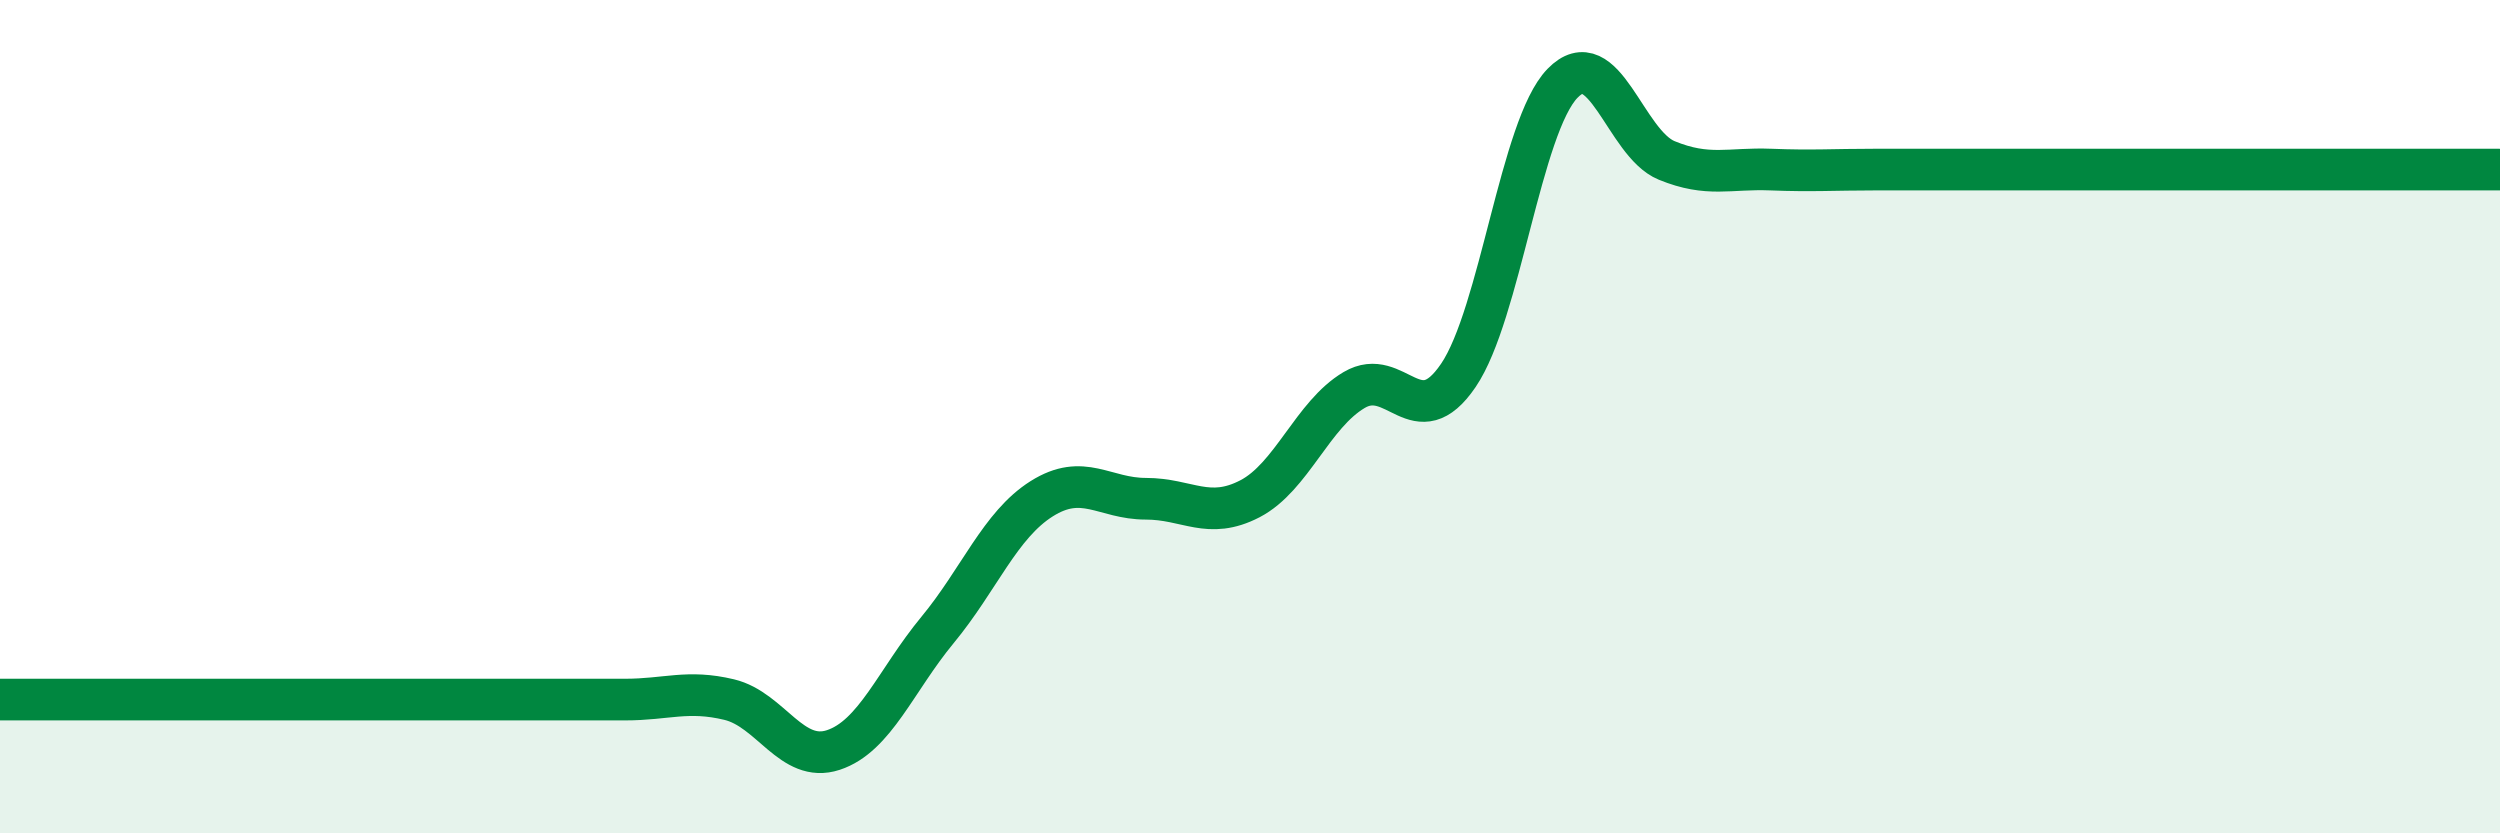
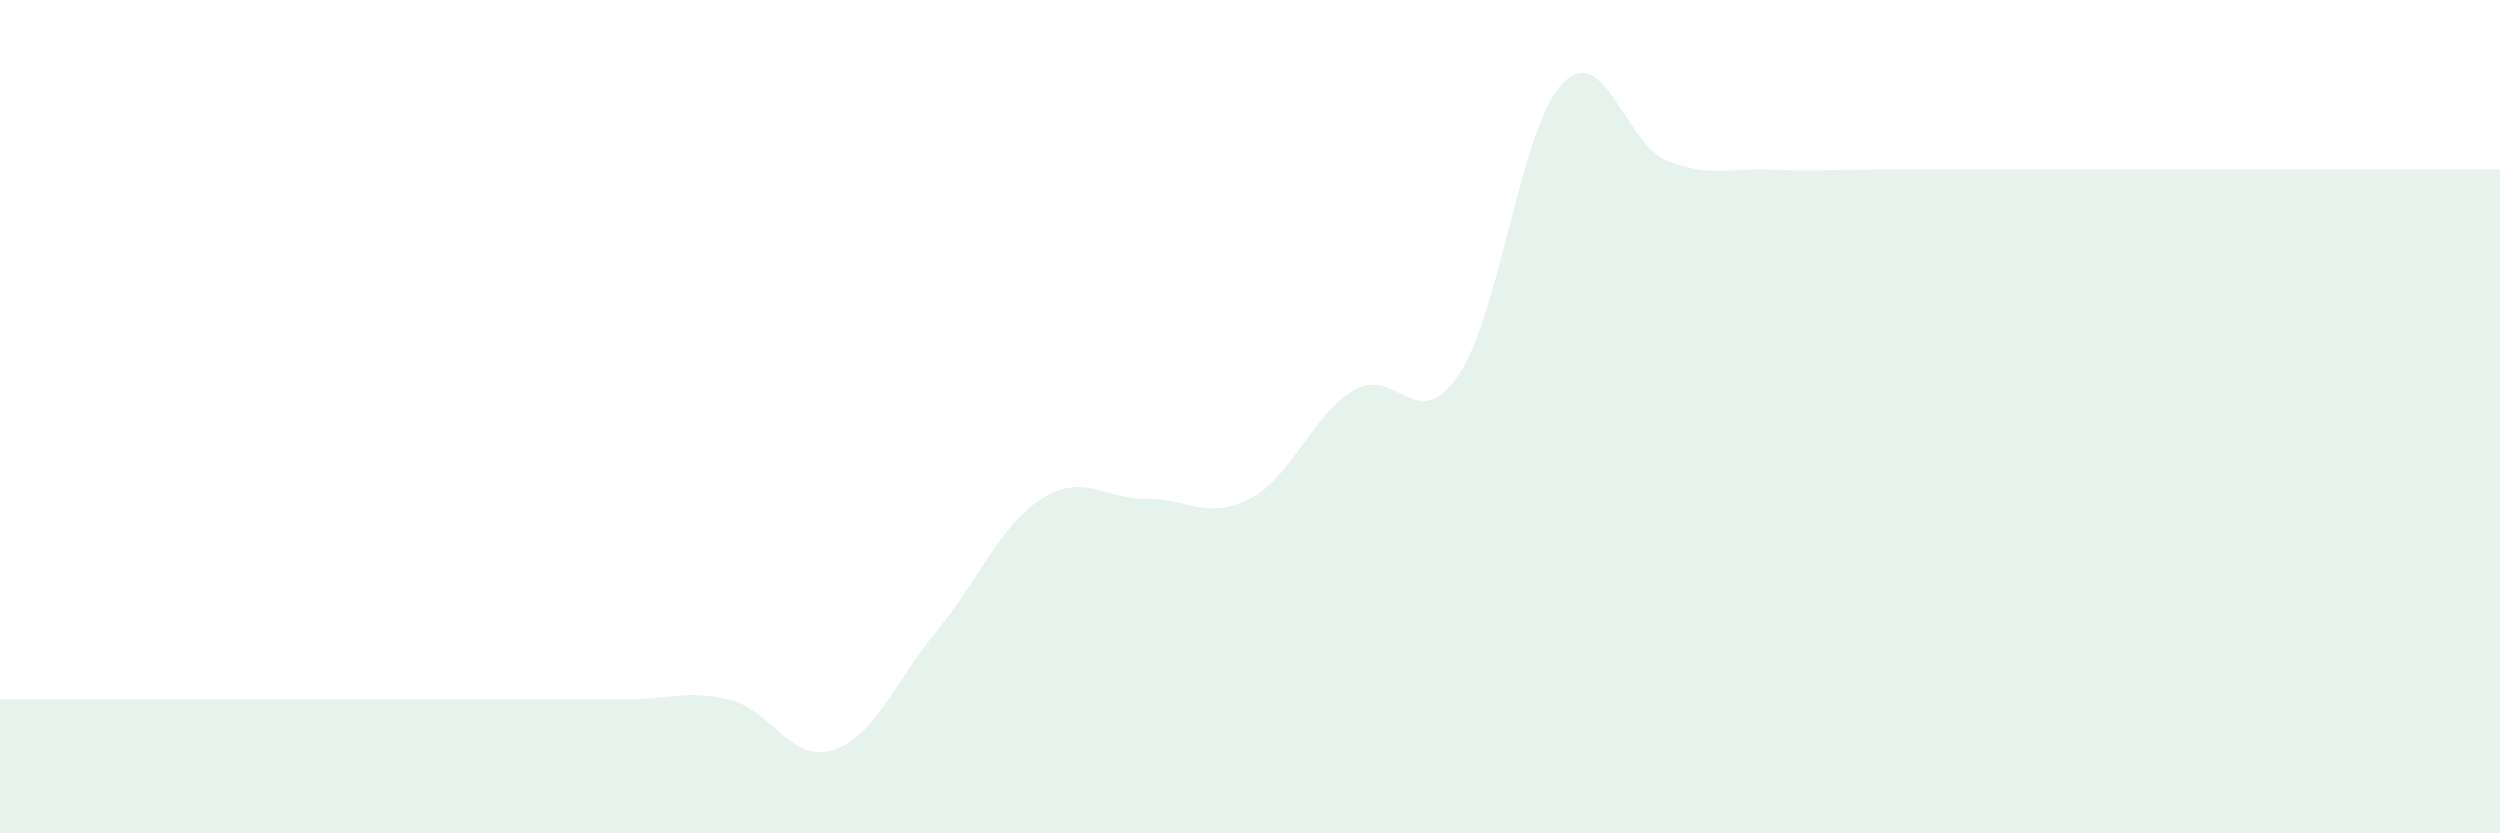
<svg xmlns="http://www.w3.org/2000/svg" width="60" height="20" viewBox="0 0 60 20">
  <path d="M 0,16.79 C 0.5,16.79 1.5,16.79 2.5,16.79 C 3.5,16.79 4,16.79 5,16.79 C 6,16.79 6.5,16.79 7.5,16.79 C 8.5,16.79 9,16.79 10,16.79 C 11,16.79 11.5,16.79 12.5,16.79 C 13.5,16.79 14,16.79 15,16.79 C 16,16.79 16.5,16.55 17.5,16.79 C 18.5,17.03 19,18.33 20,18 C 21,17.67 21.5,16.33 22.5,15.12 C 23.5,13.91 24,12.6 25,11.97 C 26,11.34 26.5,11.97 27.5,11.97 C 28.5,11.97 29,12.49 30,11.97 C 31,11.45 31.5,9.95 32.5,9.36 C 33.5,8.77 34,10.48 35,9.01 C 36,7.54 36.5,3.03 37.5,2 C 38.5,0.97 39,3.44 40,3.85 C 41,4.26 41.5,4.03 42.5,4.07 C 43.5,4.11 44,4.07 45,4.07 C 46,4.07 46.5,4.07 47.5,4.07 C 48.5,4.07 49,4.07 50,4.07 C 51,4.07 51.5,4.07 52.5,4.07 C 53.5,4.07 53.5,4.07 55,4.07 C 56.5,4.07 59,4.07 60,4.07L60 20L0 20Z" fill="#008740" opacity="0.1" stroke-linecap="round" stroke-linejoin="round" />
-   <path d="M 0,16.79 C 0.5,16.79 1.5,16.79 2.5,16.79 C 3.5,16.79 4,16.79 5,16.79 C 6,16.79 6.5,16.79 7.5,16.79 C 8.5,16.79 9,16.79 10,16.79 C 11,16.79 11.5,16.79 12.5,16.79 C 13.5,16.79 14,16.79 15,16.79 C 16,16.79 16.5,16.55 17.5,16.79 C 18.5,17.03 19,18.33 20,18 C 21,17.67 21.5,16.33 22.5,15.12 C 23.5,13.91 24,12.6 25,11.97 C 26,11.34 26.5,11.97 27.5,11.97 C 28.5,11.97 29,12.49 30,11.97 C 31,11.45 31.5,9.95 32.5,9.36 C 33.5,8.77 34,10.48 35,9.01 C 36,7.54 36.5,3.03 37.5,2 C 38.5,0.97 39,3.44 40,3.85 C 41,4.26 41.5,4.03 42.5,4.07 C 43.5,4.11 44,4.07 45,4.07 C 46,4.07 46.5,4.07 47.5,4.07 C 48.5,4.07 49,4.07 50,4.07 C 51,4.07 51.5,4.07 52.5,4.07 C 53.5,4.07 53.5,4.07 55,4.07 C 56.5,4.07 59,4.07 60,4.07" stroke="#008740" stroke-width="1" fill="none" stroke-linecap="round" stroke-linejoin="round" />
</svg>